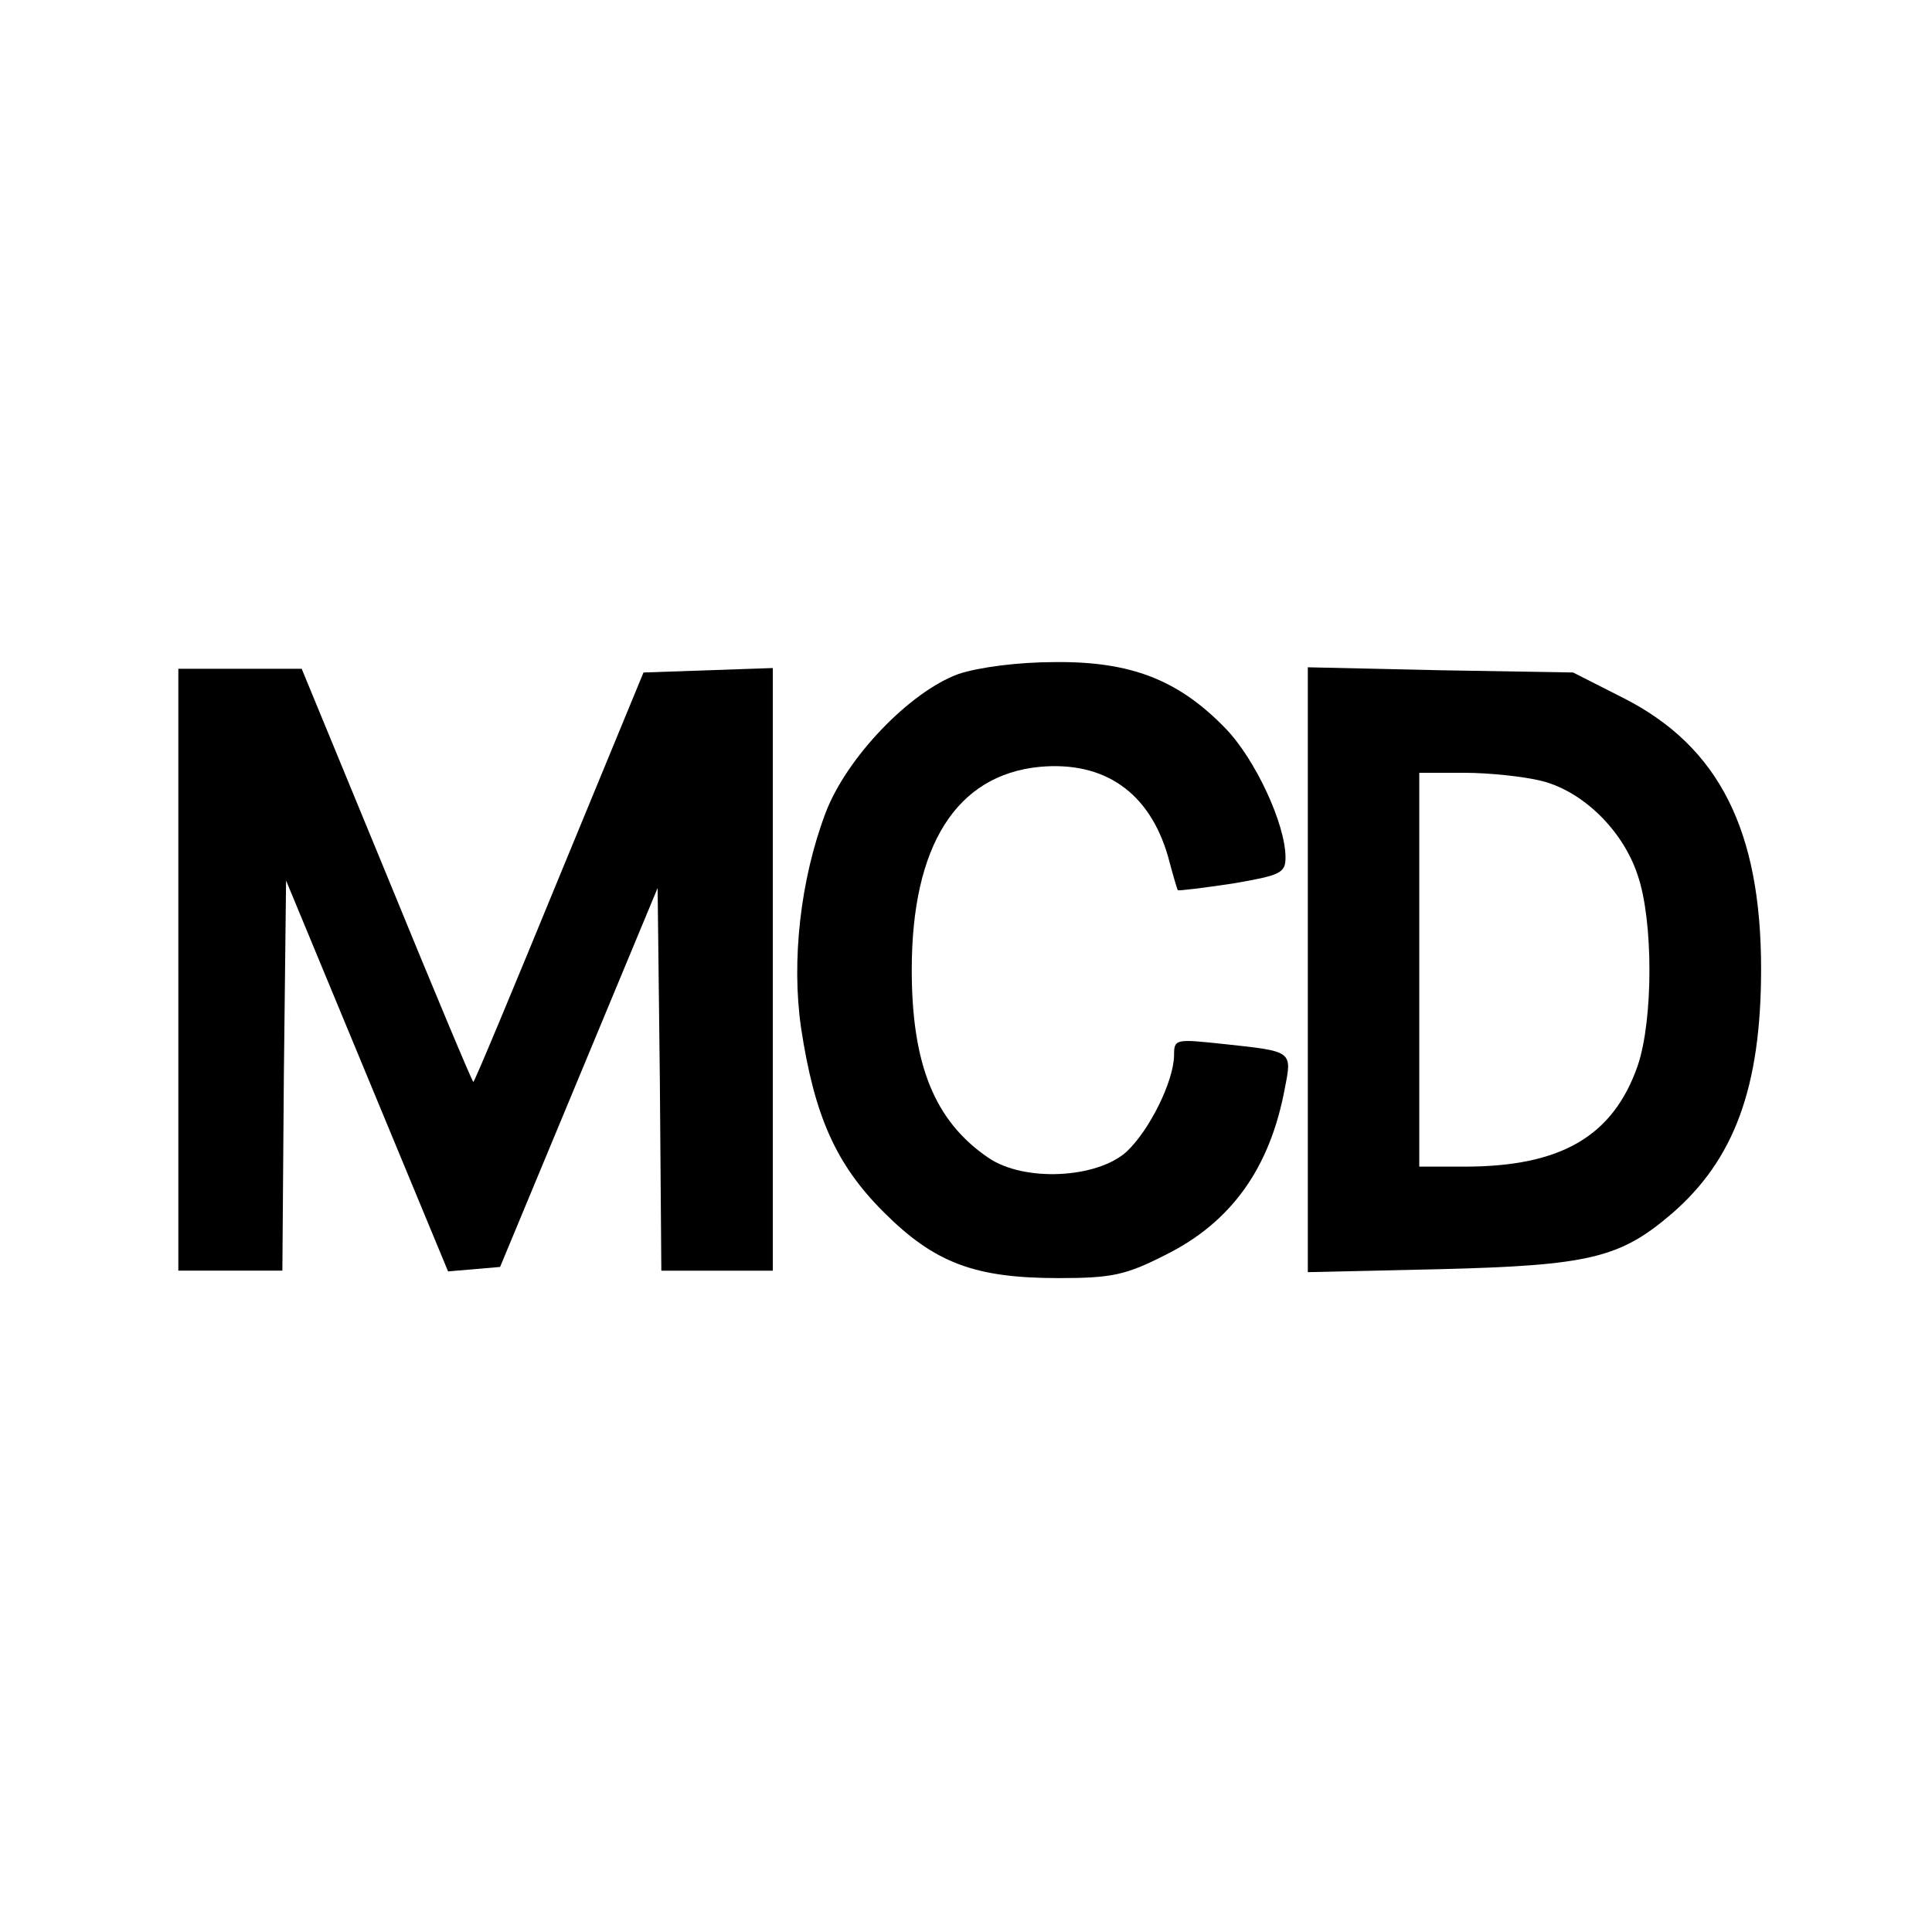
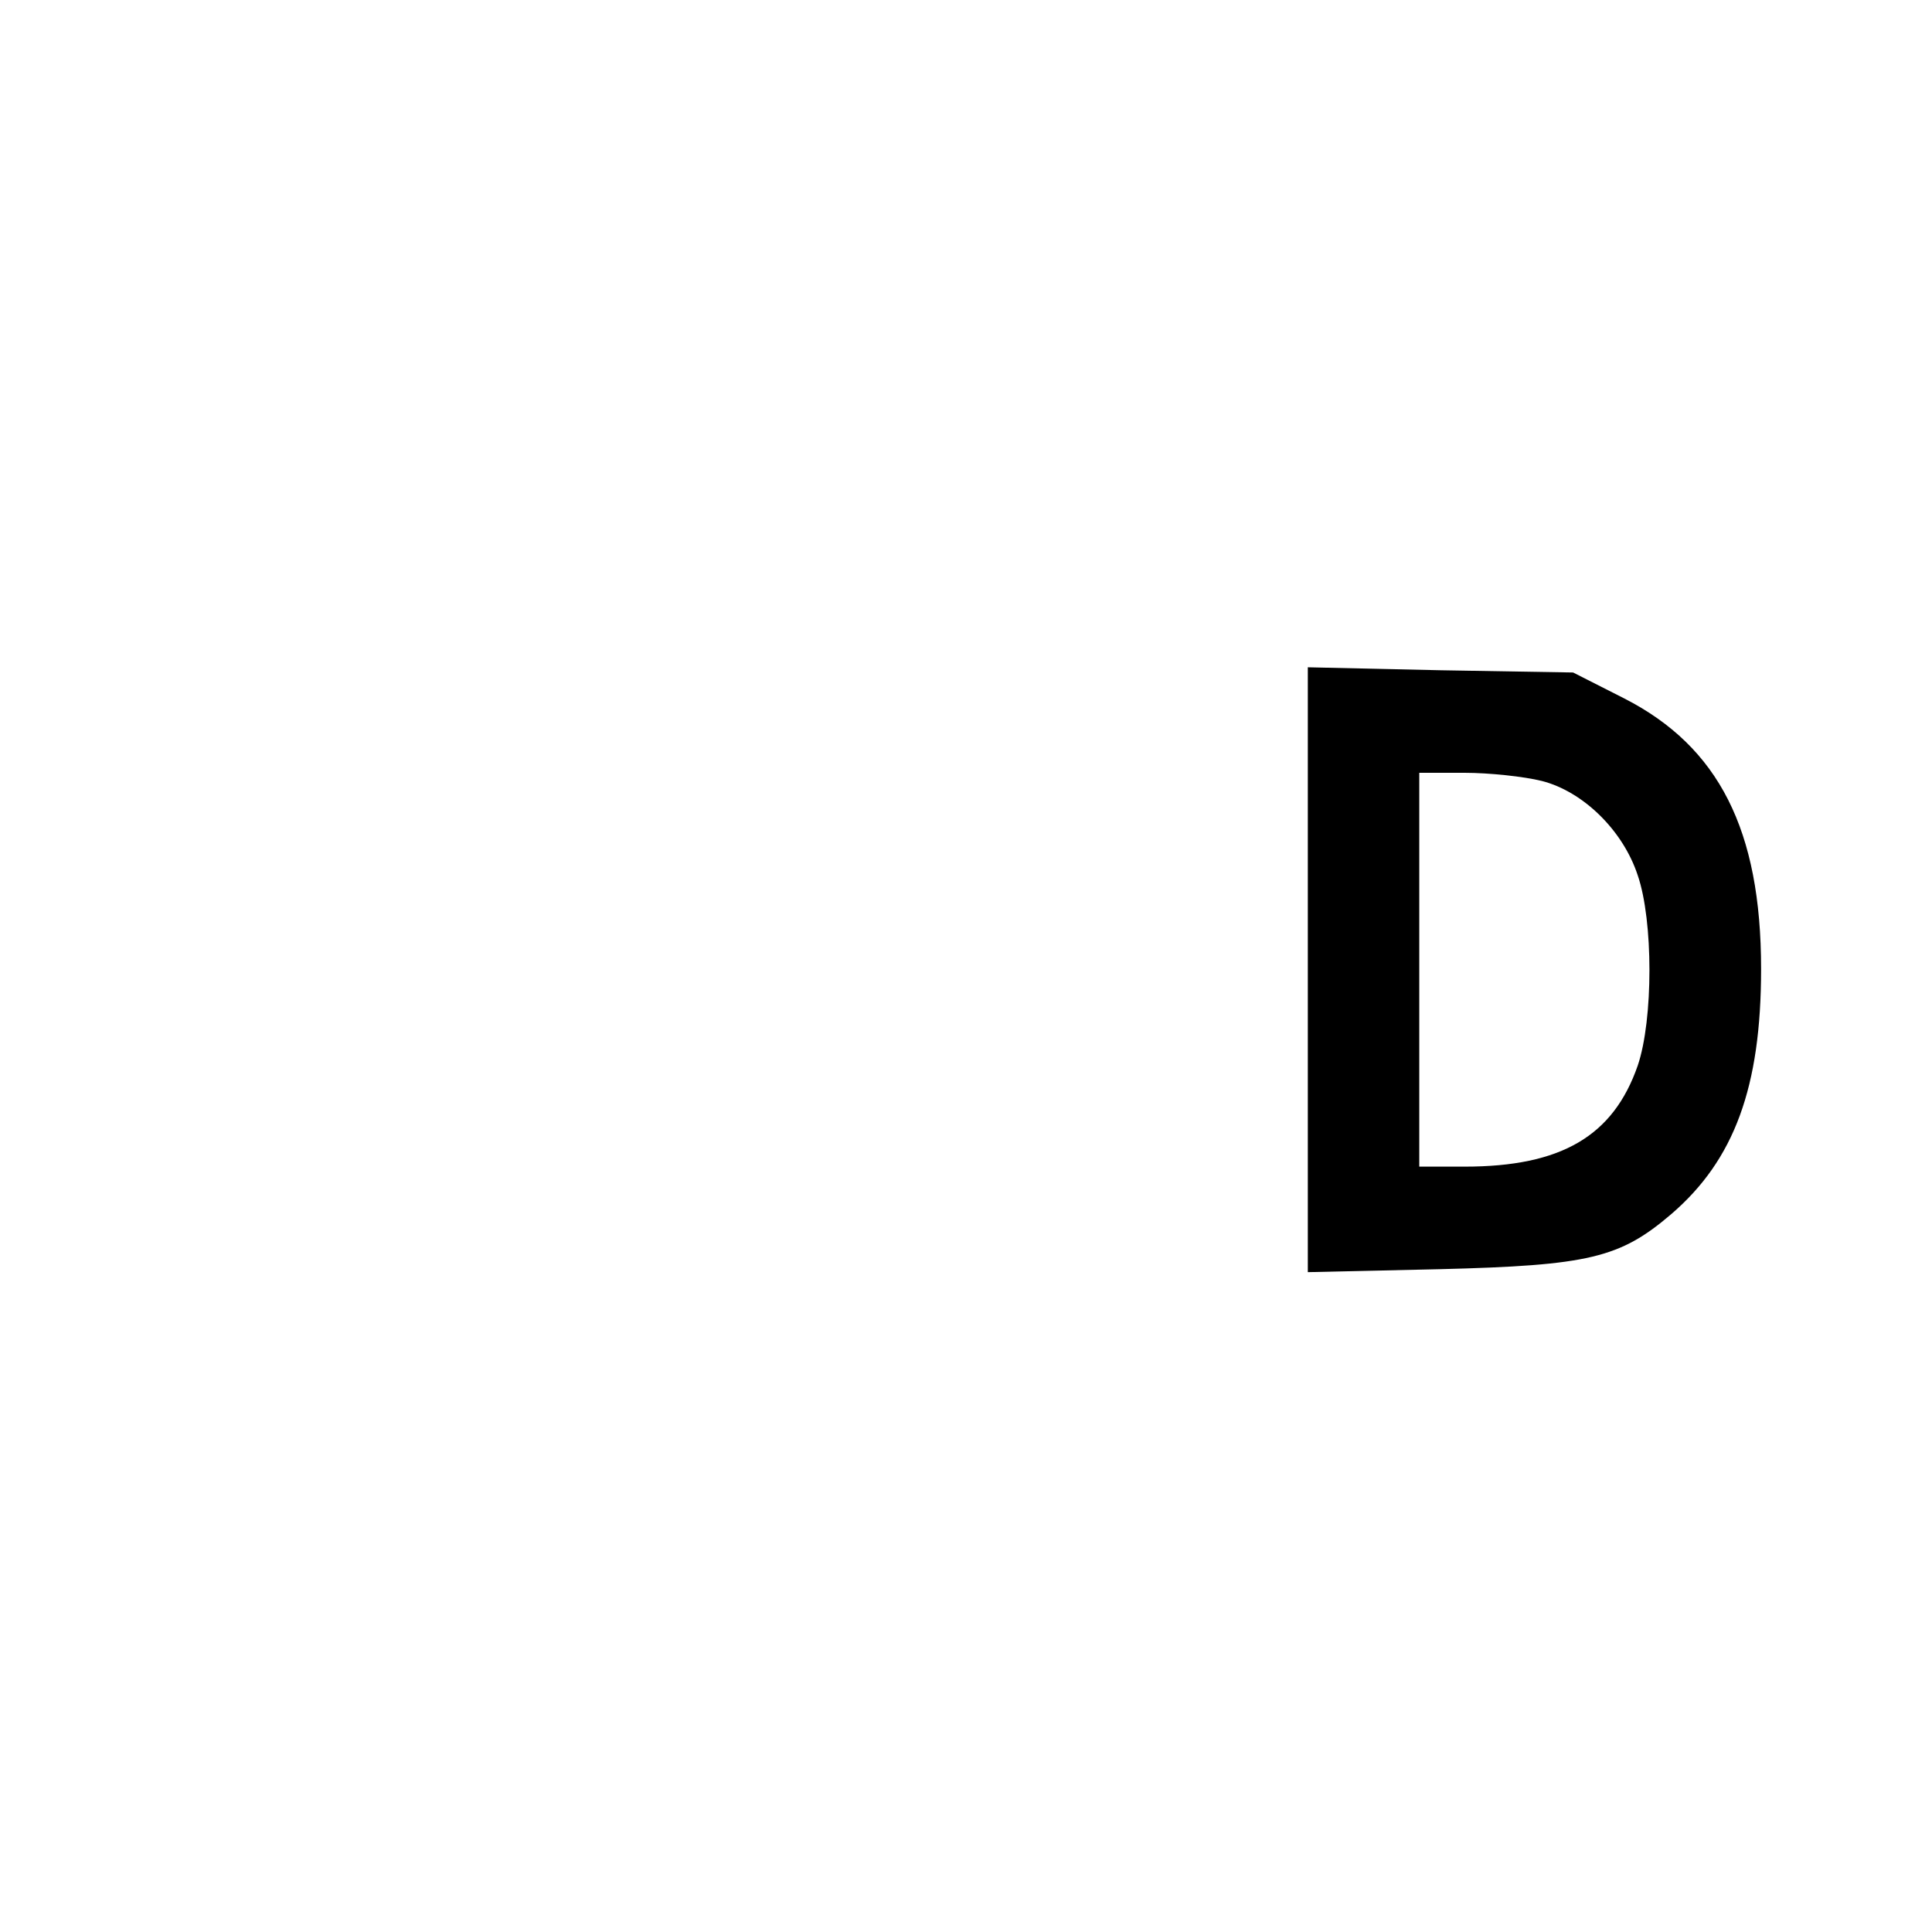
<svg xmlns="http://www.w3.org/2000/svg" version="1.0" width="260pt" height="260pt" viewBox="0 0 260 260" preserveAspectRatio="xMidYMid meet">
  <g transform="translate(0,260) scale(0.1,-0.1)" fill="#000000" stroke="none">
-     <path d="M1290 1693 c-66 -24 -151 -113 -179 -187 -34 -90 -46 -199 -33 -289 18 -119 47 -184 111 -248 69 -69 123 -89 236 -89 71 0 90 4 143 31 89 44 141 117 161 224 10 51 11 50 -82 60 -66 7 -67 7 -67 -16 -1 -35 -33 -100 -64 -129 -40 -36 -138 -41 -186 -8 -72 49 -103 125 -103 253 0 167 60 262 172 273 87 8 148 -34 173 -121 6 -23 12 -43 13 -45 1 -1 34 3 74 9 64 11 71 14 71 35 0 45 -41 133 -81 174 -63 65 -127 90 -229 89 -50 0 -103 -7 -130 -16z" />
-     <path d="M240 1295 l0 -405 70 0 70 0 2 262 3 263 109 -263 109 -263 35 3 35 3 106 255 106 255 3 -258 2 -257 75 0 75 0 0 405 0 406 -87 -3 -87 -3 -113 -274 c-62 -151 -114 -276 -116 -277 -1 -1 -53 123 -116 277 l-115 279 -83 0 -83 0 0 -405z" />
    <path d="M1760 1295 l0 -407 178 4 c200 5 242 15 311 74 85 73 121 171 121 330 0 187 -57 299 -184 364 l-69 35 -178 3 -179 4 0 -407z m315 254 c55 -14 109 -66 129 -127 21 -61 21 -194 0 -256 -33 -95 -103 -136 -233 -136 l-61 0 0 265 0 265 61 0 c33 0 80 -5 104 -11z" />
  </g>
</svg>